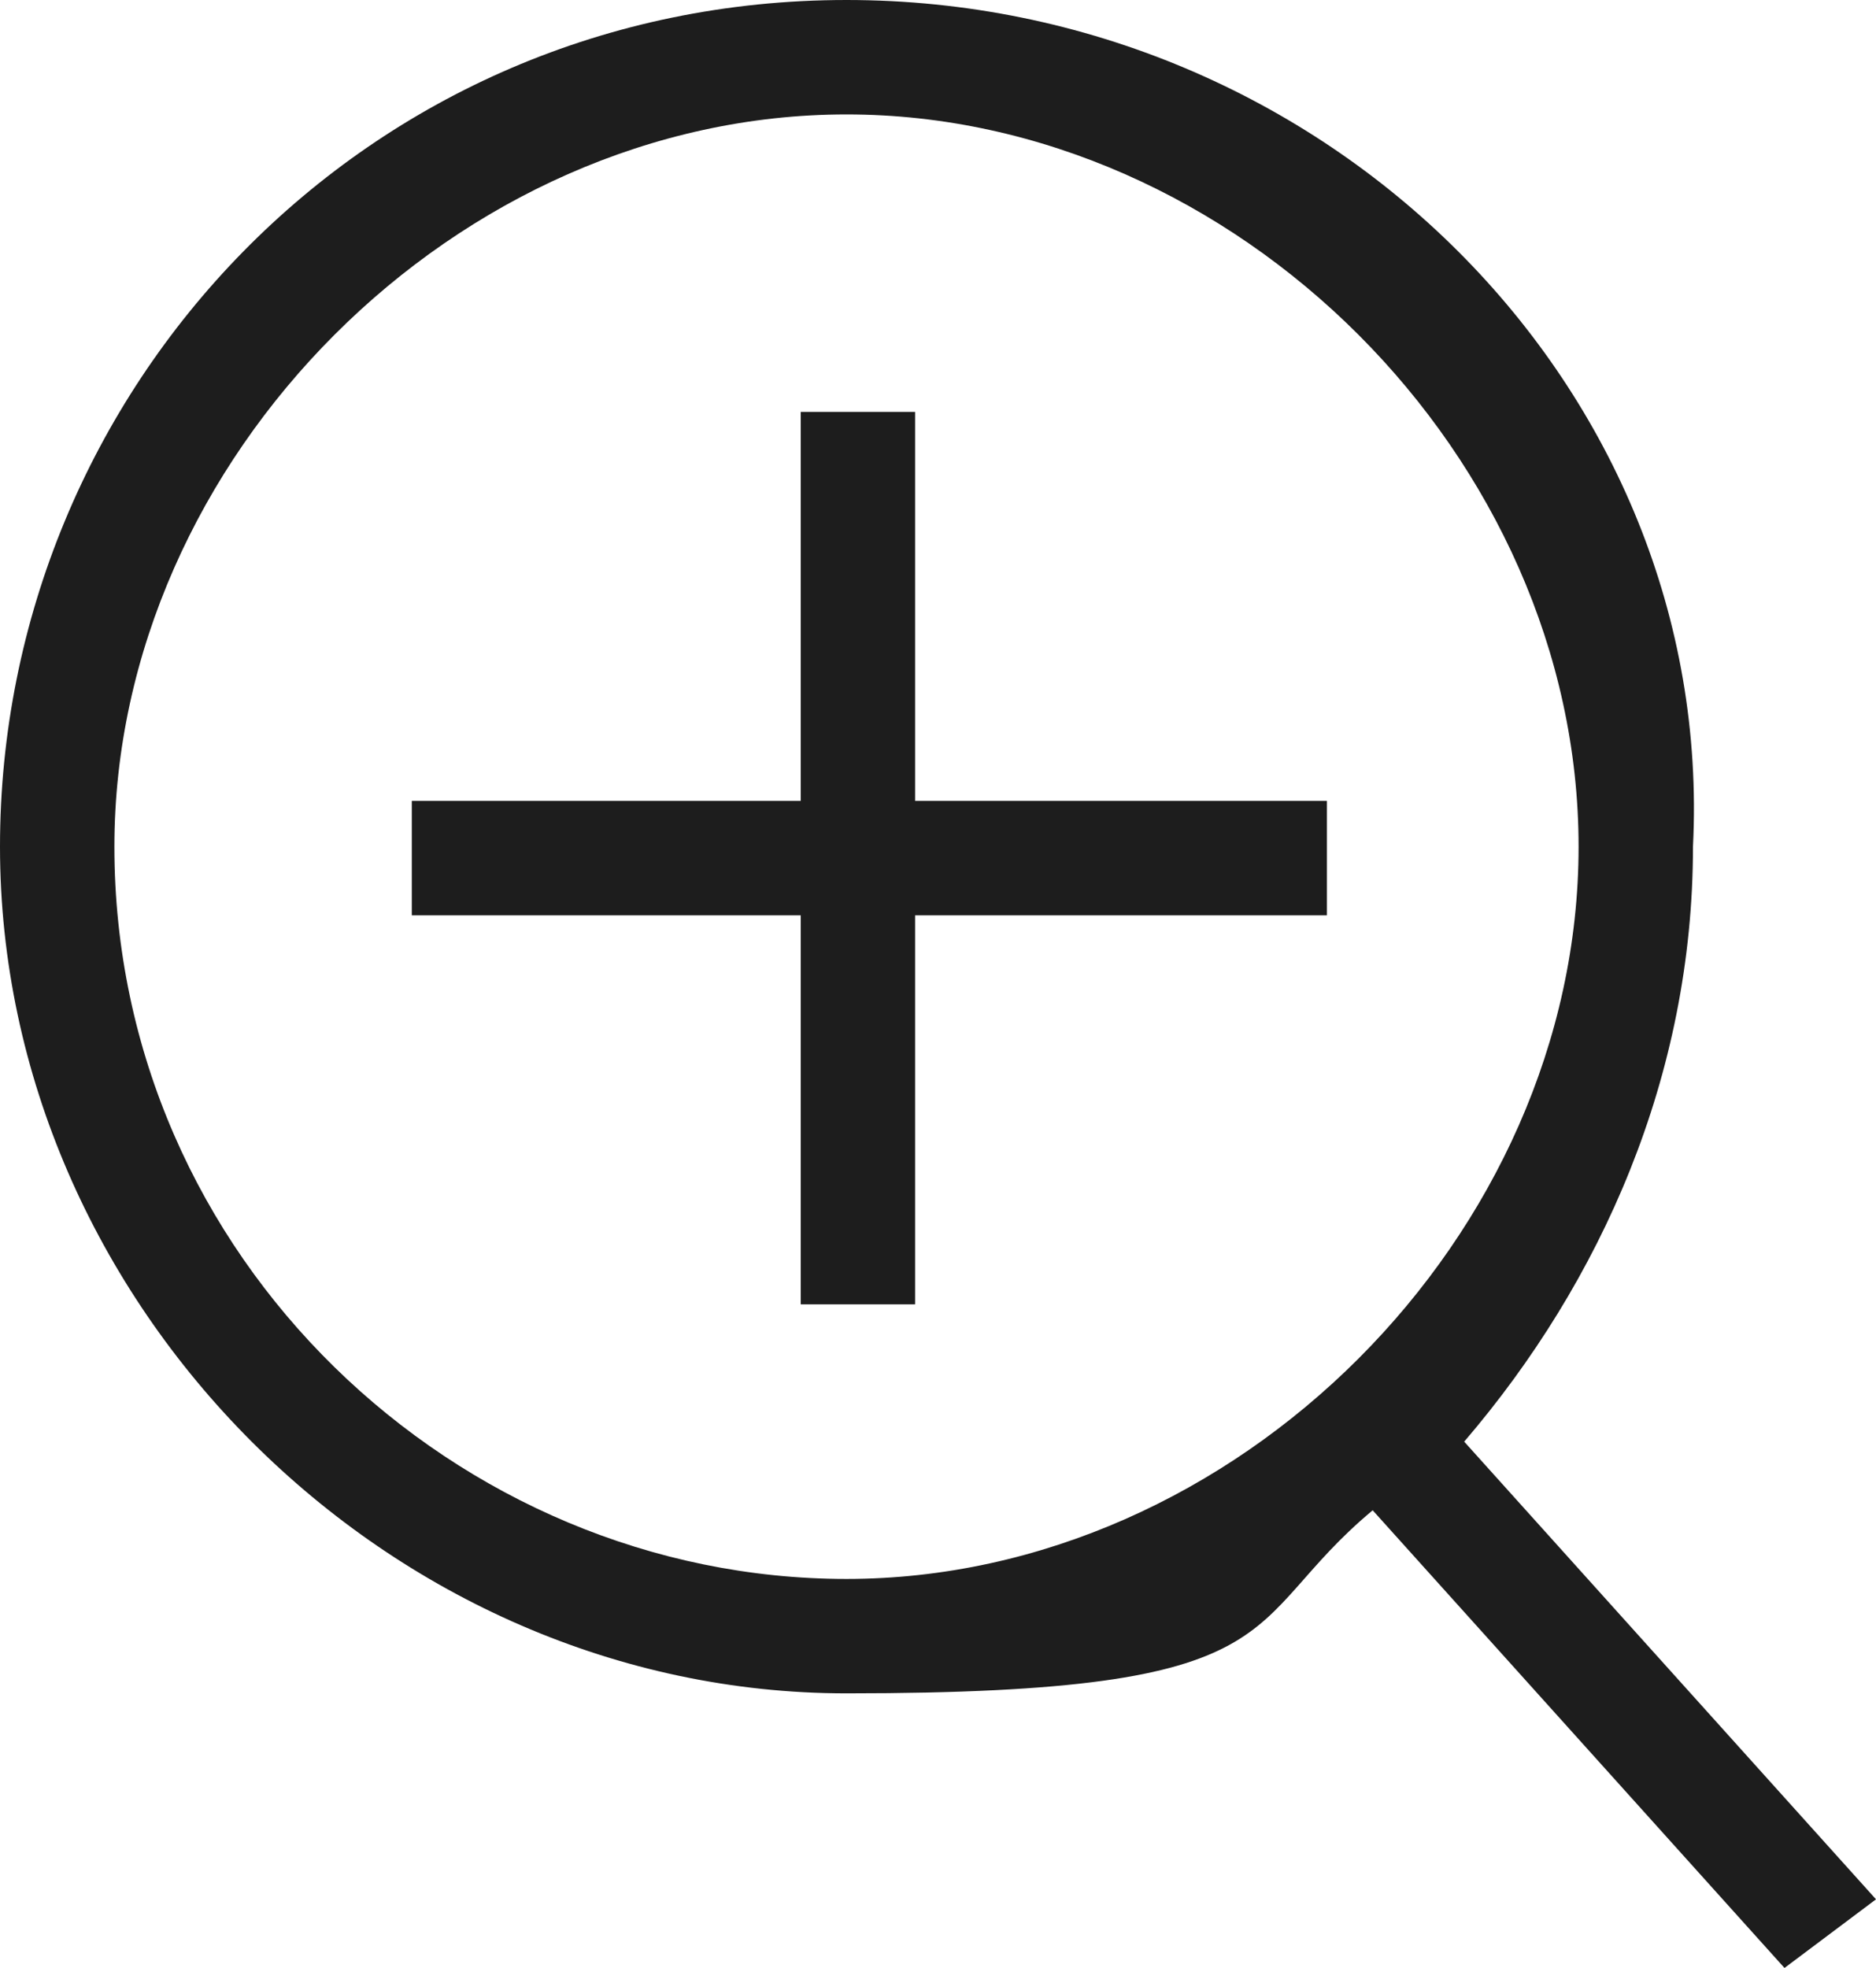
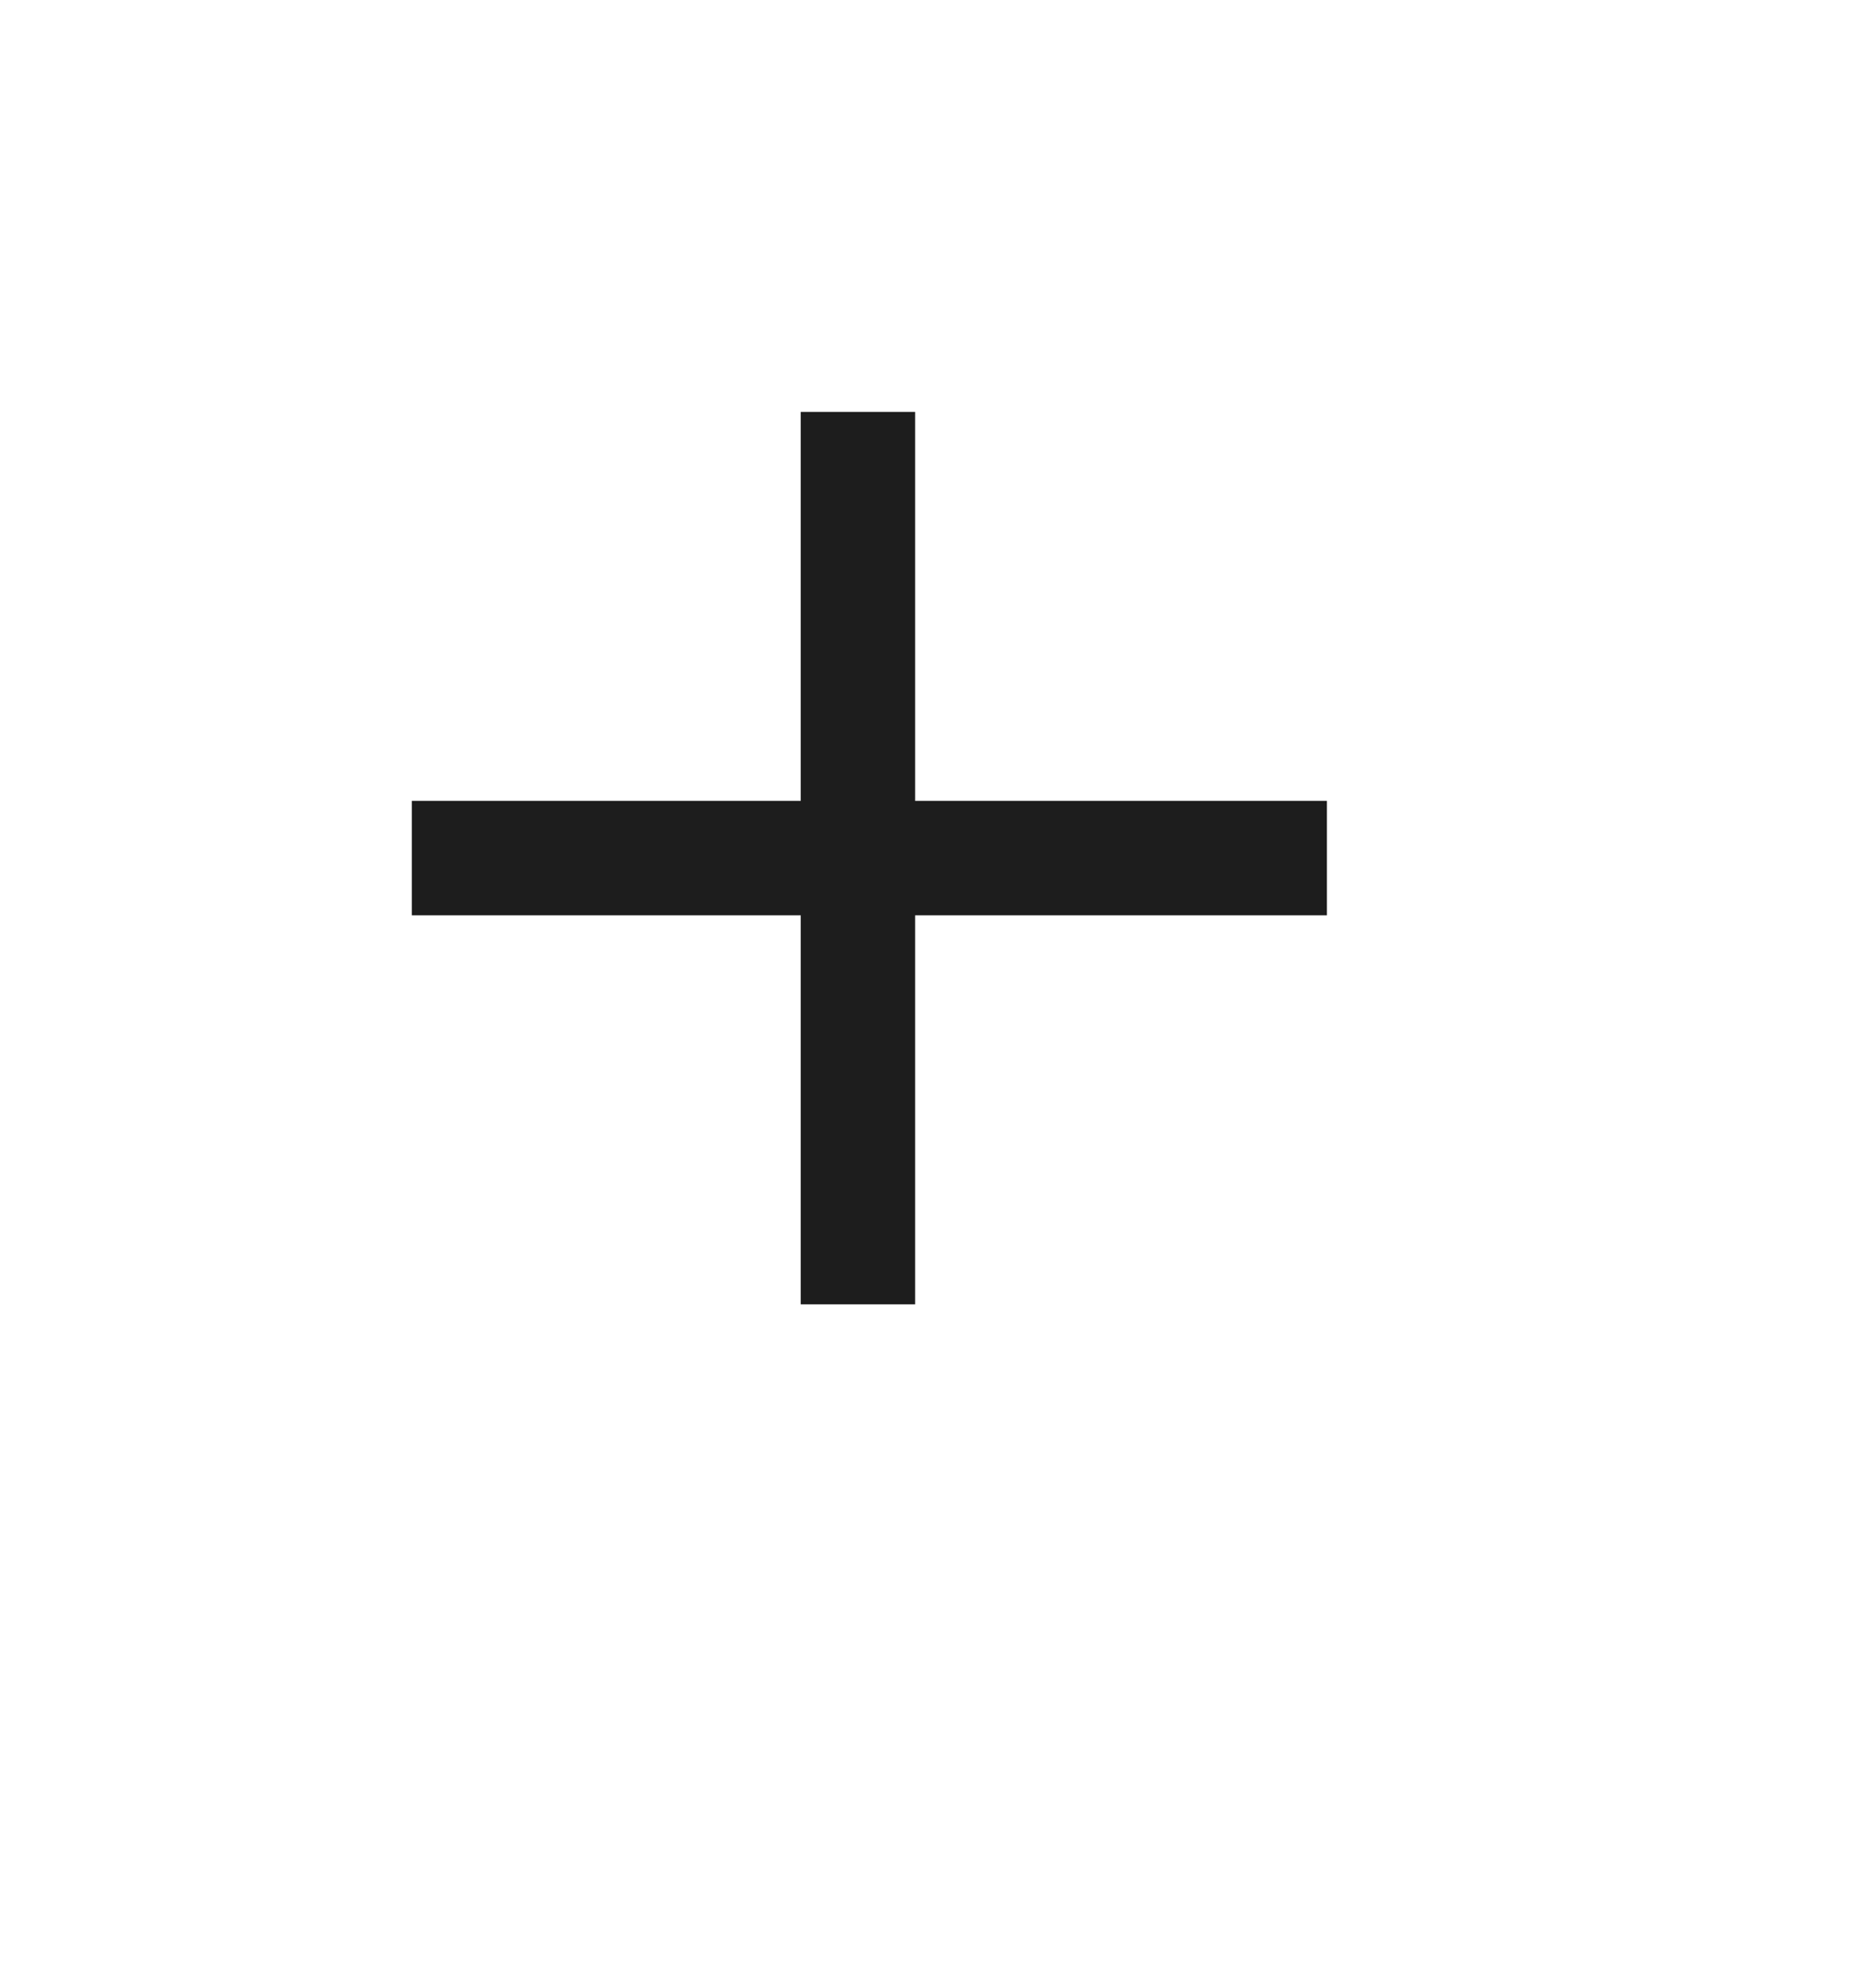
<svg xmlns="http://www.w3.org/2000/svg" id="_レイヤー_1" data-name="レイヤー_1" version="1.1" viewBox="0 0 8.2 8.6">
  <defs>
    <style>
      .st0 {
        fill: #1d1d1d;
      }
    </style>
  </defs>
-   <path class="st0" d="M8.2,8.3l-1.8-2c.6-.7,1-1.6,1-2.6C7.5,1.7,5.8,0,3.7,0S0,1.7,0,3.7s1.7,3.7,3.7,3.7,1.7-.3,2.3-.8l1.8,2,.4-.3ZM.5,3.7C.5,2,2,.5,3.7.5s3.2,1.5,3.2,3.2-1.5,3.2-3.2,3.2S.5,5.5.5,3.7Z" />
  <polygon class="st0" points="4 1.8 3.5 1.8 3.5 3.5 1.8 3.5 1.8 4 3.5 4 3.5 5.7 4 5.7 4 4 5.8 4 5.8 3.5 4 3.5 4 1.8" />
</svg>